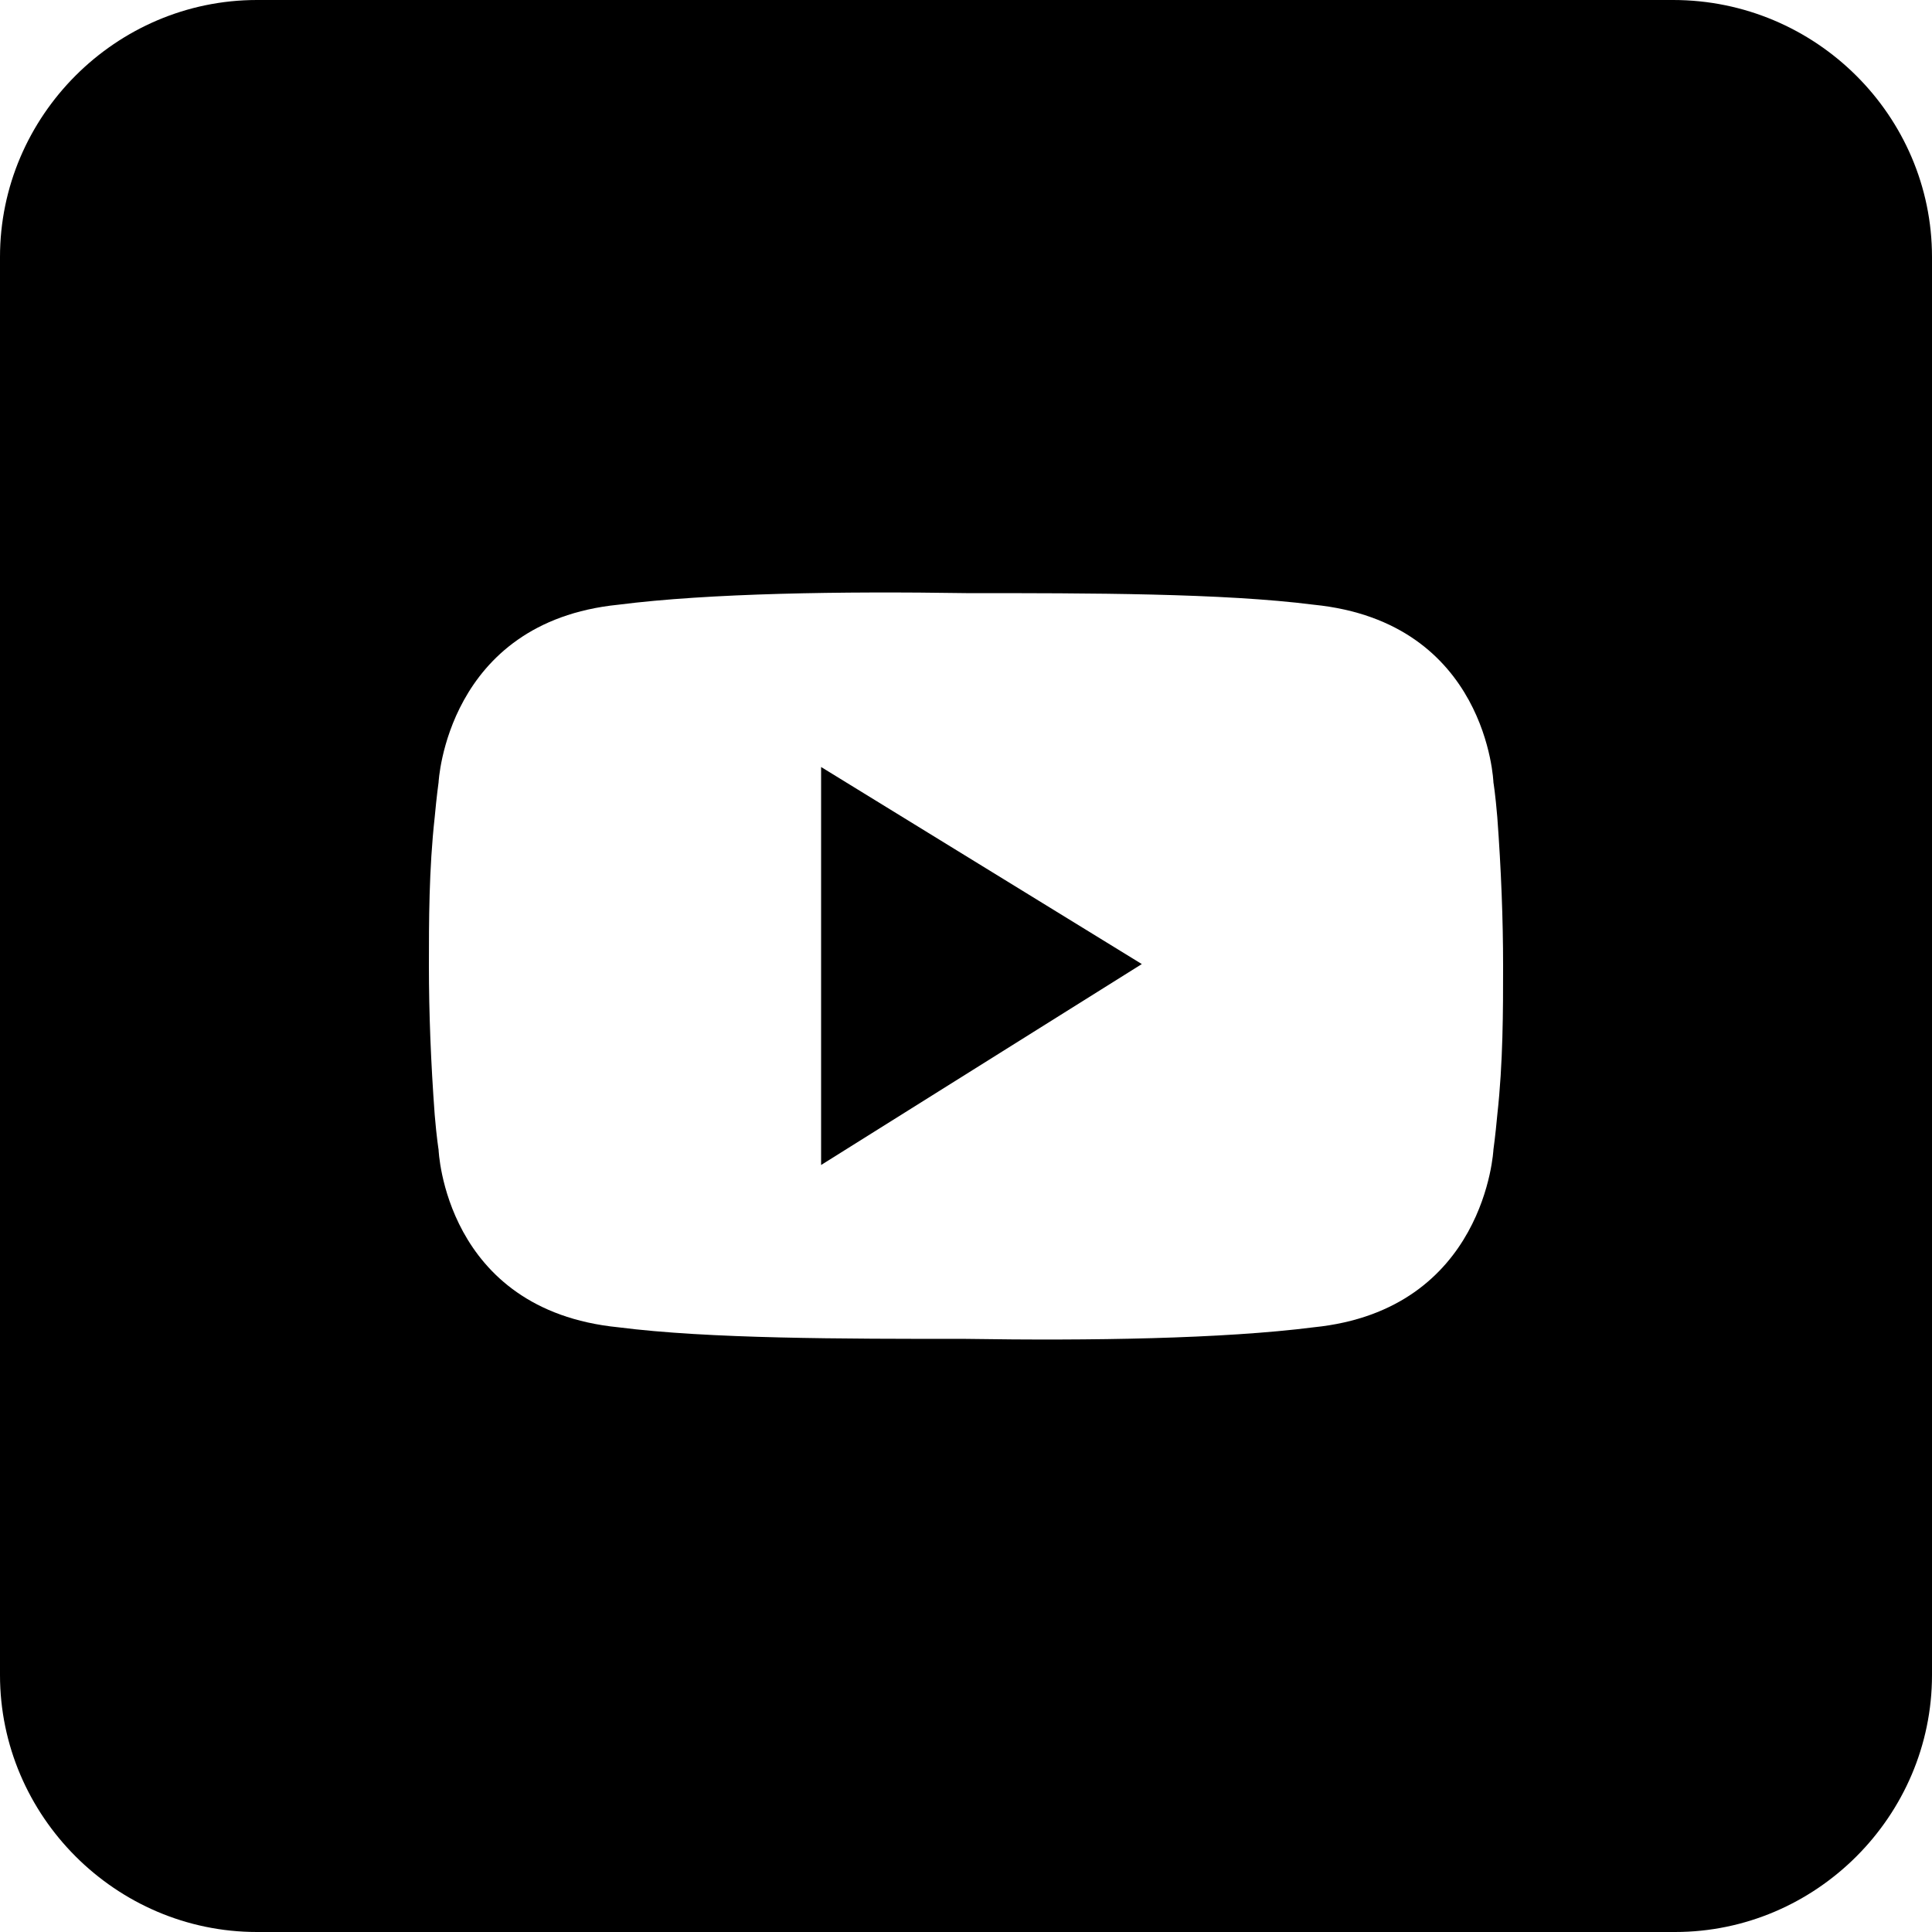
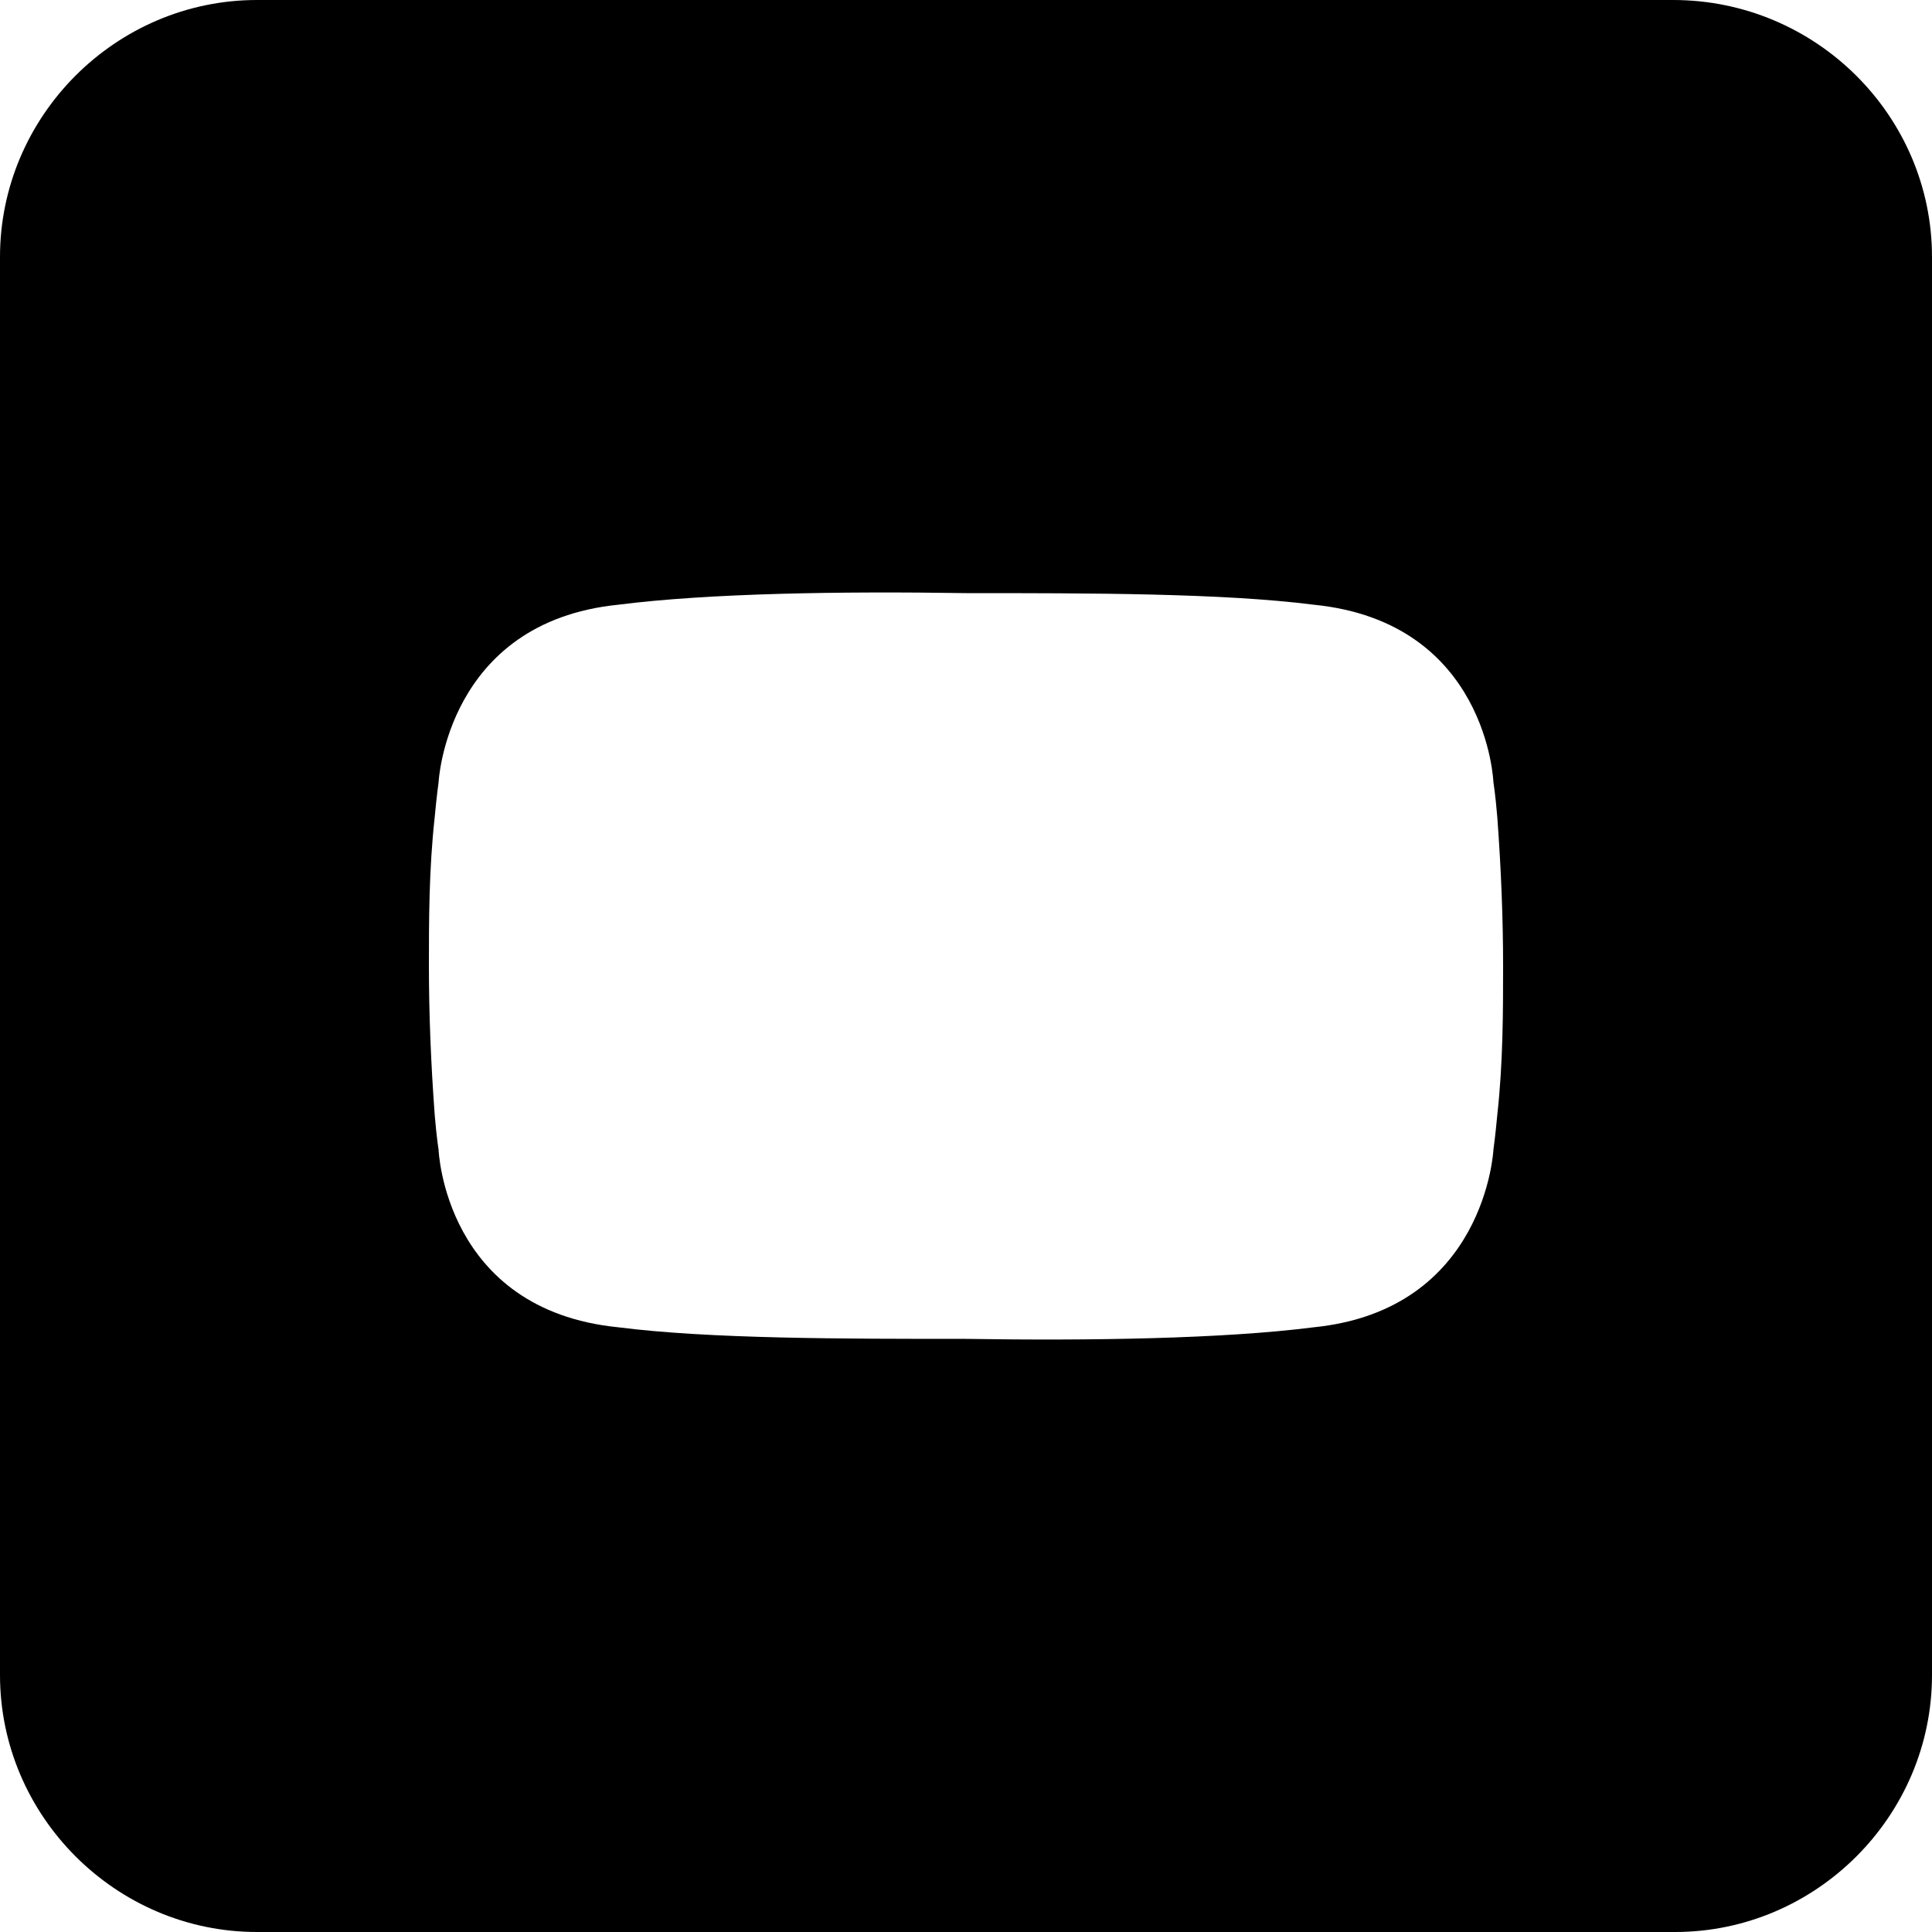
<svg xmlns="http://www.w3.org/2000/svg" version="1.1" id="Layer_1" x="0px" y="0px" viewBox="0 0 100 100" style="enable-background:new 0 0 100 100;" xml:space="preserve">
  <path d="M86.6,0H13.3C6,0,0,6,0,13.3v73.4C0,94,6,100,13.3,100h73.4c7.3,0,13.3-6,13.3-13.3V13.3C100,6,94,0,86.6,0z M77.5,57.7  c-0.1,1.1-0.2,1.8-0.2,1.8s-0.4,8.3-9.3,9.2c-4.7,0.6-11.6,0.7-18,0.6c-6.4,0-13.3,0-18-0.6c-9-0.9-9.3-9.2-9.3-9.2  s-0.1-0.6-0.2-1.8c-0.2-2.7-0.3-5.3-0.3-7.7c0-2.3,0-5,0.3-7.7c0.1-1.1,0.2-1.8,0.2-1.8s0.4-8.3,9.3-9.2c4.7-0.6,11.6-0.7,18-0.6  c6.4,0,13.3,0,18,0.6c9,0.9,9.3,9.2,9.3,9.2s0.1,0.6,0.2,1.8c0.2,2.7,0.3,5.3,0.3,7.7C77.8,52.3,77.8,55,77.5,57.7z" />
-   <polygon points="42.5,60.3 59.1,49.9 42.5,39.7 " />
</svg>